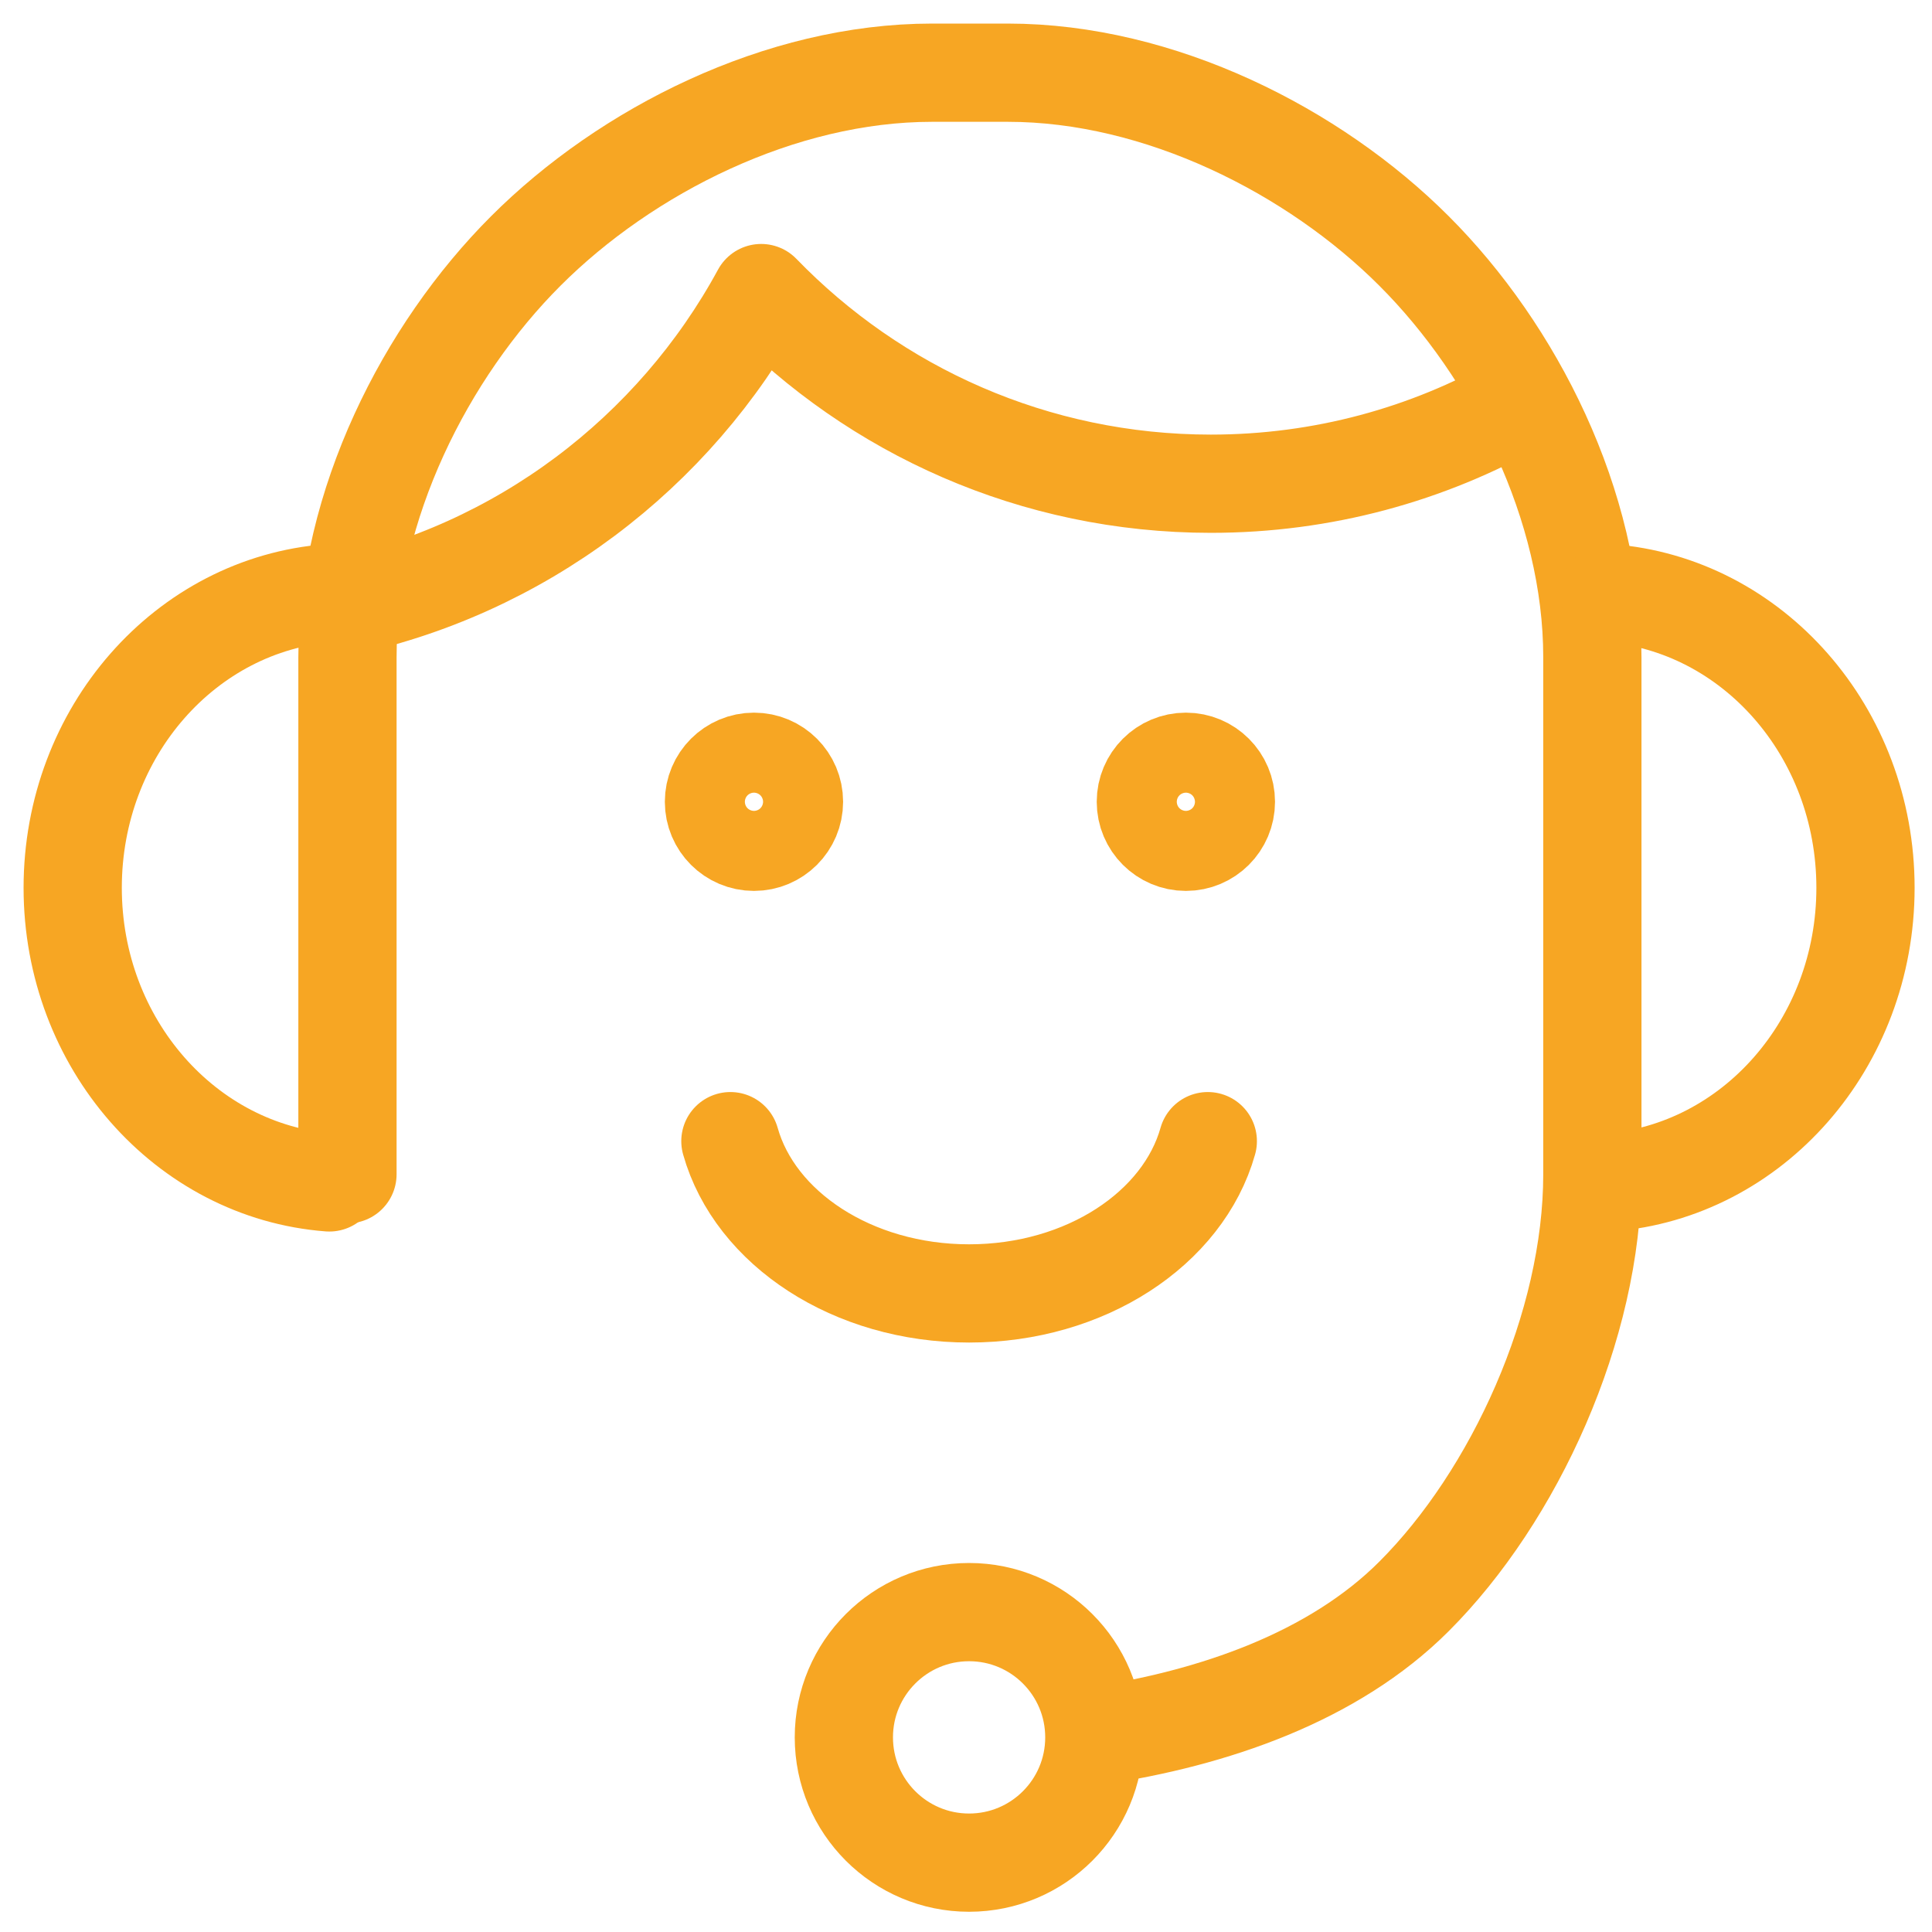
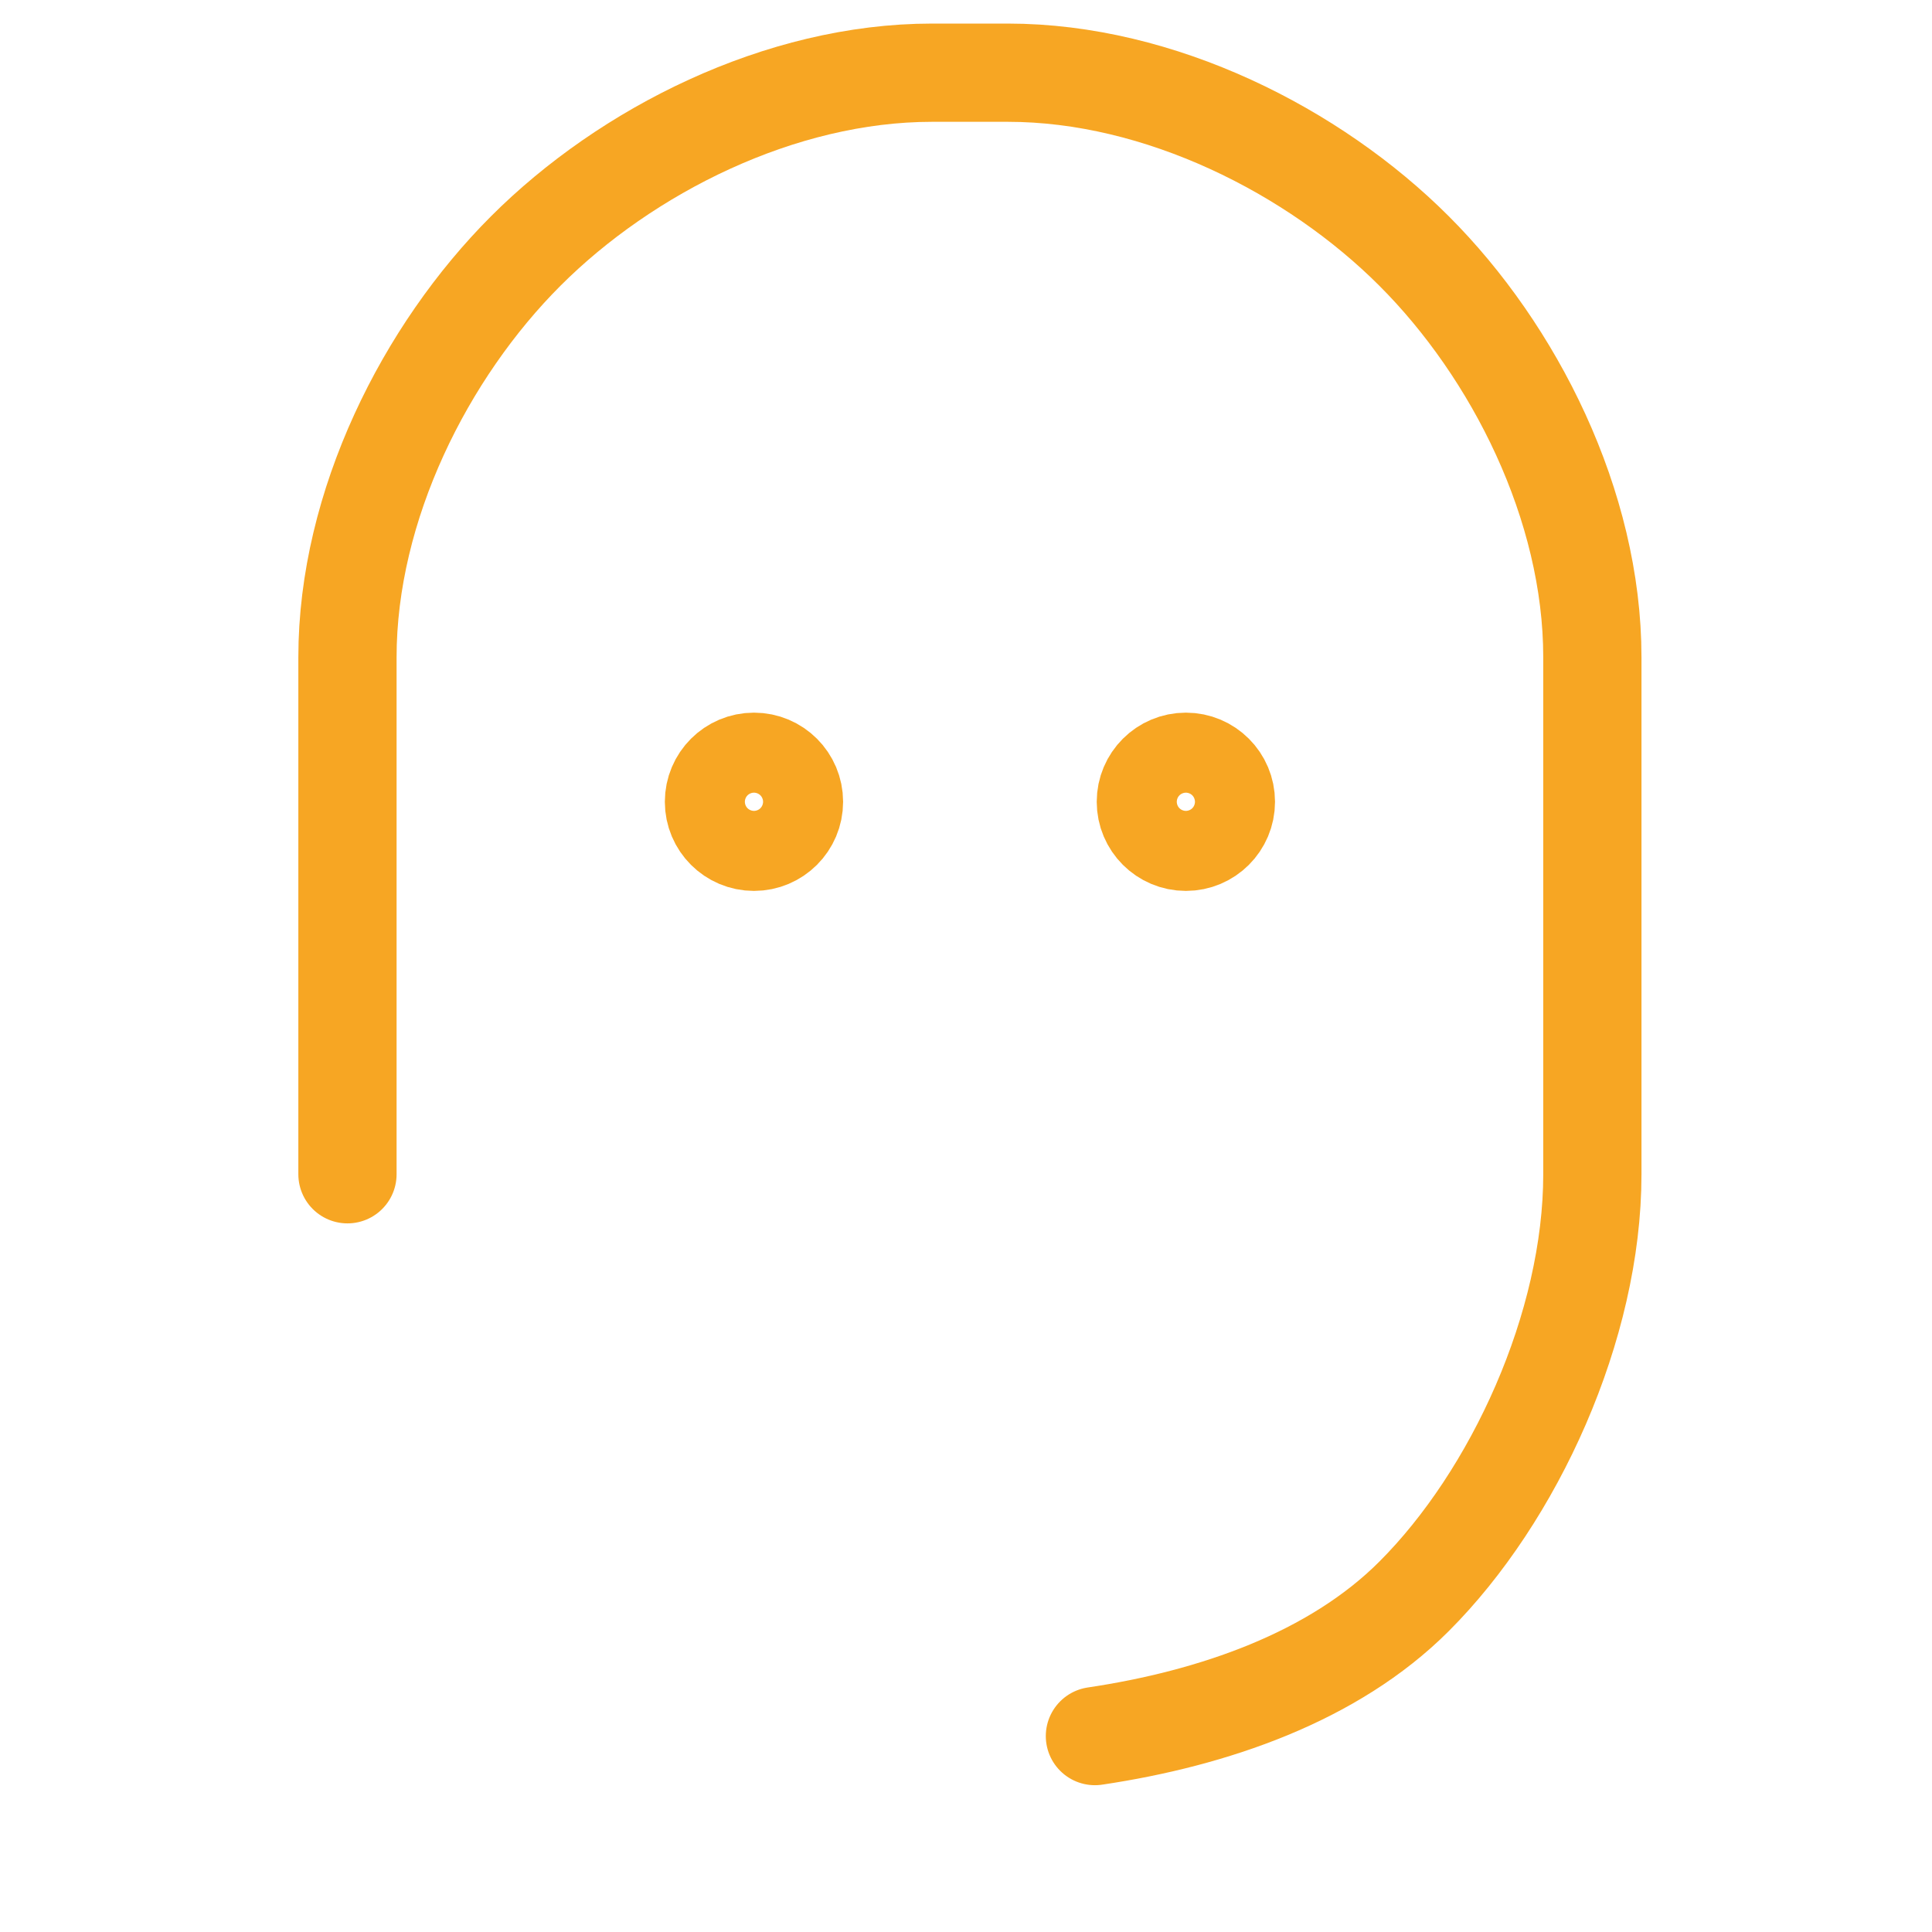
<svg xmlns="http://www.w3.org/2000/svg" width="59px" height="59px" viewBox="0 0 59 59" version="1.1">
  <title>Page 1</title>
  <desc>Created with Sketch.</desc>
  <defs />
  <g id="Home" stroke="none" stroke-width="1" fill="none" fill-rule="evenodd" stroke-linecap="round" stroke-linejoin="round">
    <g id="How-we-work" transform="translate(-690, -596)" stroke="#F7A623" stroke-width="3">
      <g id="book-an-appointment" transform="translate(329, 593)">
        <g id="Page-1" transform="translate(363, 5)">
          <path d="M31.437,51.017 C35.055,50.478 38.72,49.214 41.183,46.75 C44.244,43.69 46.628,38.501 46.628,33.86 L46.628,18.071 C46.628,13.43 44.244,8.724 41.183,5.665 C38.124,2.604 33.418,0.22 28.778,0.22 L26.462,0.22 C21.821,0.22 17.116,2.604 14.056,5.665 C10.996,8.724 8.611,13.43 8.611,18.071 L8.611,33.86" id="Stroke-1" />
          <path d="M21.025,21.263 C21.7,21.263 22.247,21.81 22.247,22.485 C22.247,23.16 21.7,23.707 21.025,23.707 C20.35,23.707 19.803,23.16 19.803,22.485 C19.803,21.81 20.35,21.263 21.025,21.263 Z M34.215,21.263 C34.89,21.263 35.437,21.81 35.437,22.485 C35.437,23.16 34.89,23.707 34.215,23.707 C33.54,23.707 32.992,23.16 32.992,22.485 C32.992,21.81 33.54,21.263 34.215,21.263 Z" id="Stroke-3" />
-           <path d="M20.305,32.849 C21.055,35.511 24.034,37.499 27.594,37.499 C31.156,37.499 34.134,35.511 34.884,32.849 M47.132,34.109 C51.513,33.773 54.969,29.873 54.969,25.112 C54.969,20.35 51.513,16.451 47.132,16.115 M8.057,34.109 C3.677,33.773 0.22,29.873 0.22,25.112 C0.22,20.35 3.677,16.451 8.057,16.115" id="Stroke-5" />
-           <path d="M27.594,47.231 C29.707,47.231 31.419,48.944 31.419,51.056 C31.419,53.169 29.707,54.882 27.594,54.882 C25.482,54.882 23.77,53.169 23.77,51.056 C23.77,48.944 25.482,47.231 27.594,47.231 Z" id="Stroke-7" />
-           <path d="M8.276,16.575 C13.882,15.431 18.596,11.832 21.245,6.95 C24.719,10.539 29.588,12.772 34.978,12.772 C38.398,12.772 41.608,11.873 44.385,10.3" id="Stroke-9" />
        </g>
      </g>
    </g>
  </g>
</svg>